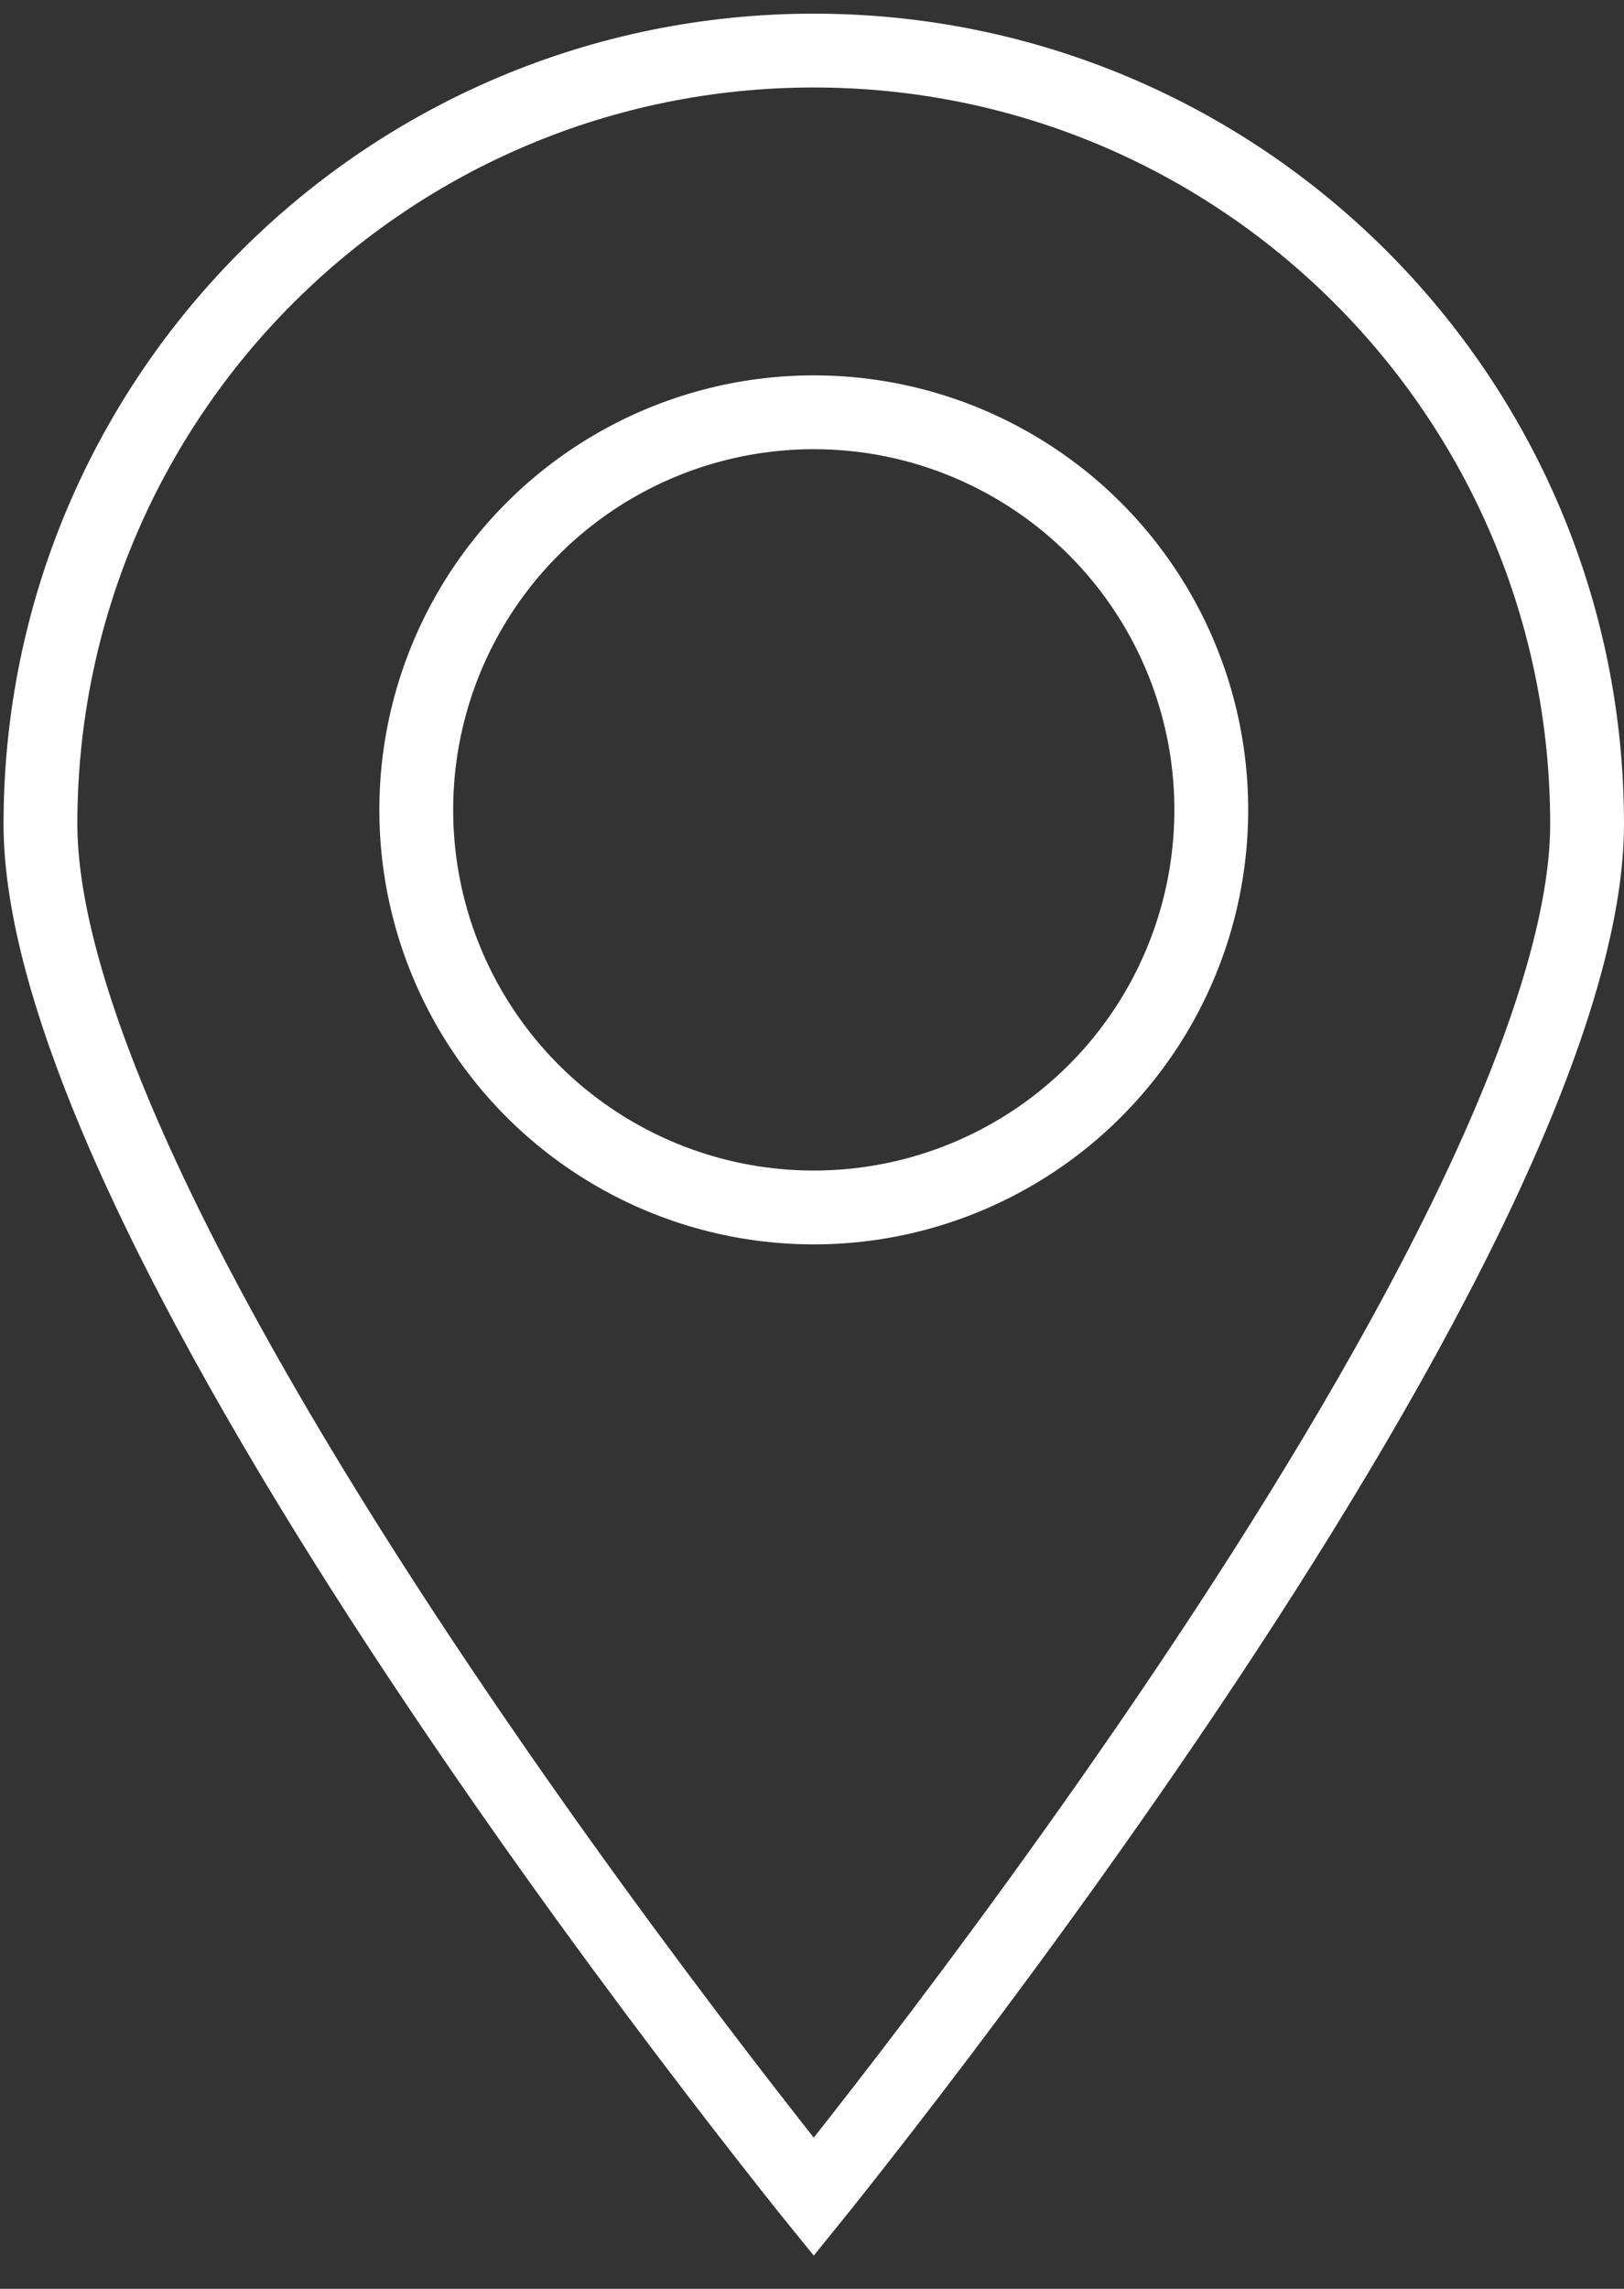
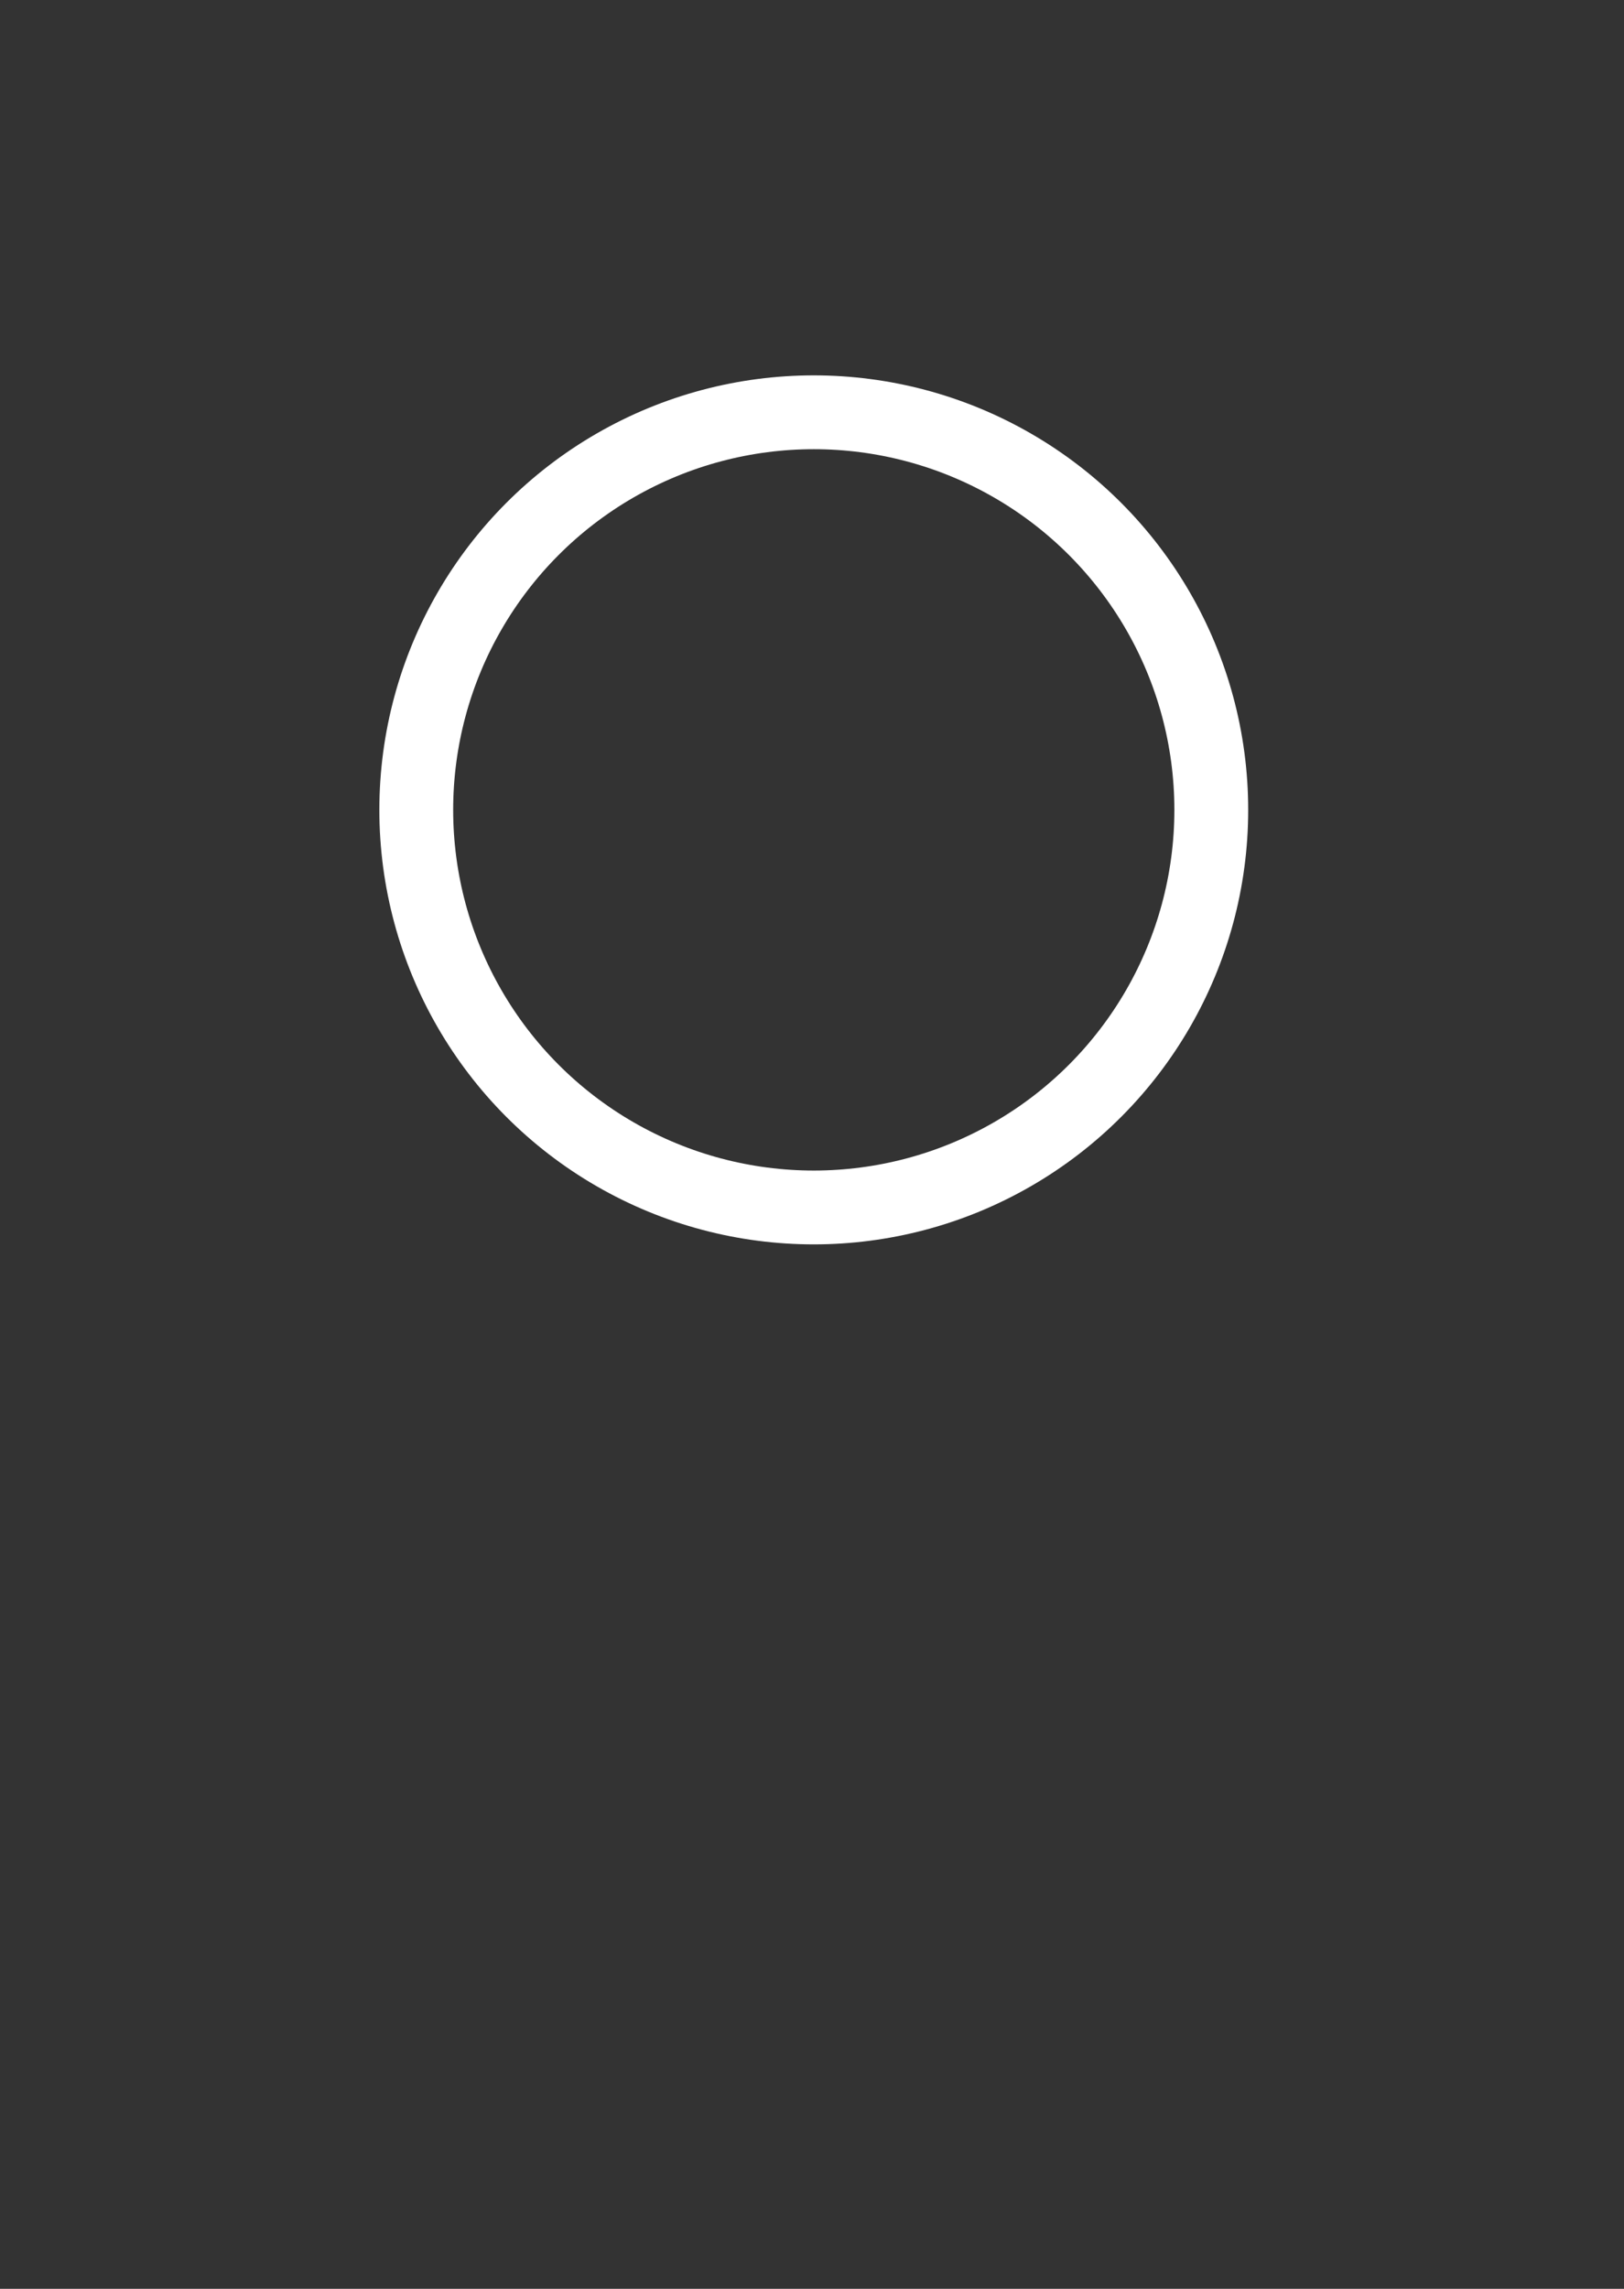
<svg xmlns="http://www.w3.org/2000/svg" width="22" height="31" viewBox="0 0 22 31" fill="none">
  <rect x="0" y="0" width="22" height="31" fill="#333333" stroke="none" />
-   <path d="M21.5 11.161C21.5 12.555 20.86 14.437 19.836 16.529C18.821 18.602 17.462 20.816 16.097 22.851C14.732 24.885 13.367 26.732 12.342 28.071C11.829 28.74 11.403 29.282 11.104 29.656C11.076 29.691 11.05 29.725 11.024 29.757C10.998 29.725 10.971 29.691 10.943 29.656C10.645 29.282 10.218 28.74 9.706 28.071C8.681 26.732 7.315 24.885 5.951 22.851C4.585 20.816 3.227 18.602 2.212 16.529C1.188 14.437 0.548 12.555 0.548 11.161C0.548 5.375 5.238 0.685 11.024 0.685C16.81 0.685 21.5 5.375 21.5 11.161Z" stroke="white" />
  <circle cx="11.024" cy="10.969" r="5.385" stroke="white" />
</svg>